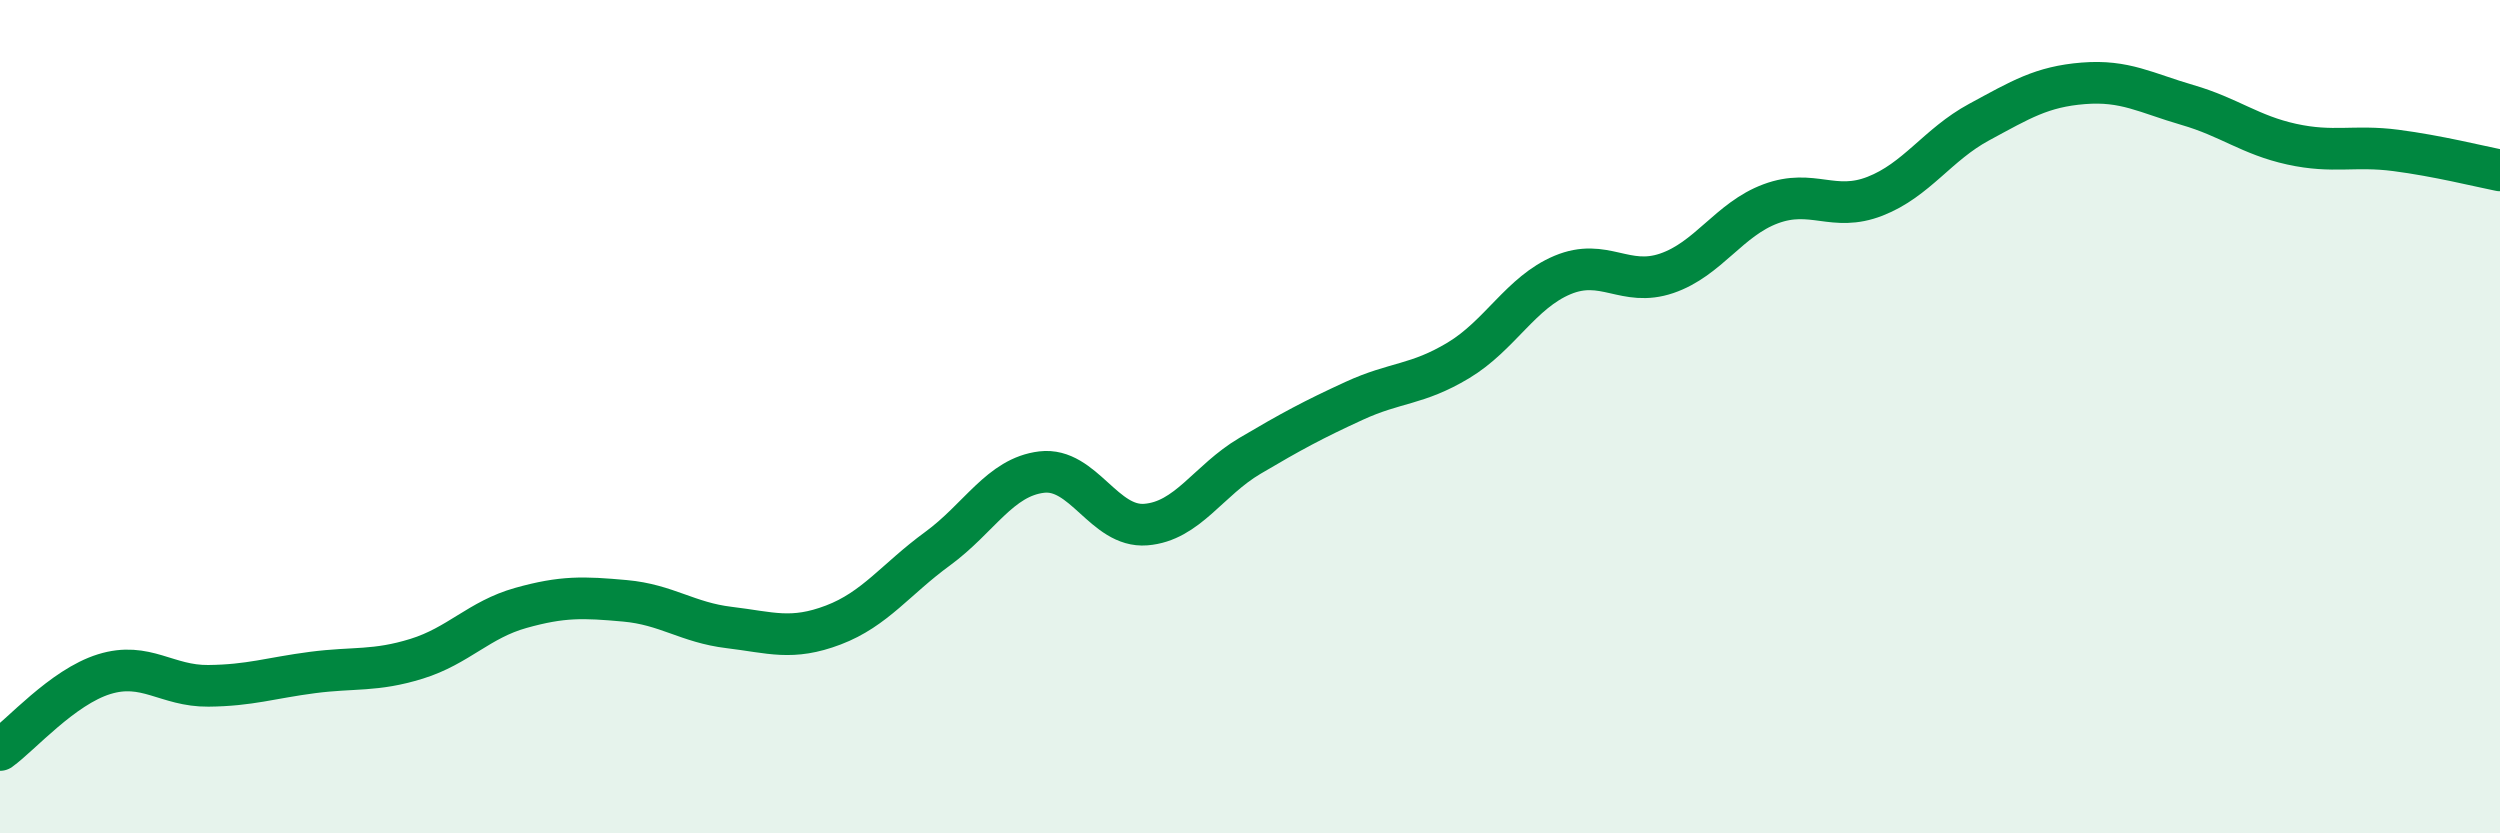
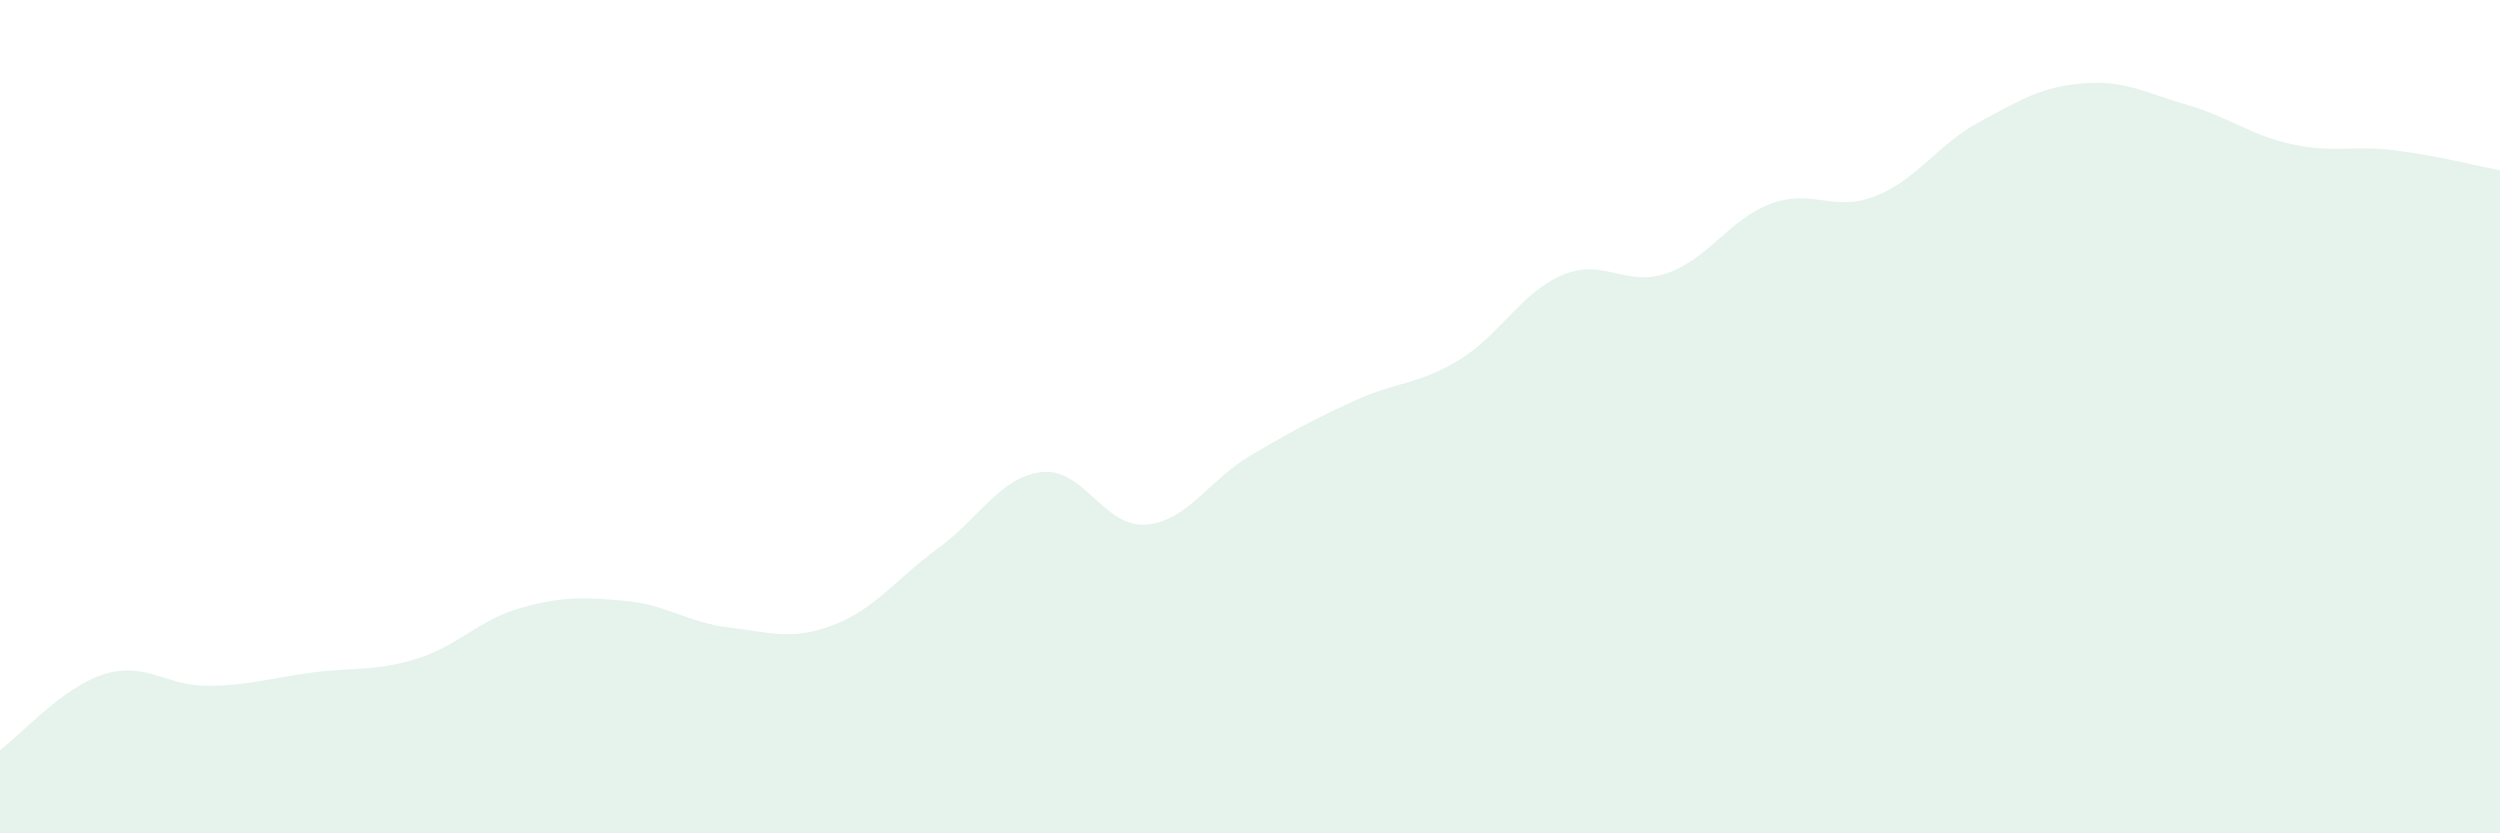
<svg xmlns="http://www.w3.org/2000/svg" width="60" height="20" viewBox="0 0 60 20">
  <path d="M 0,18 C 0.5,17.64 1.5,16.49 2.5,16.18 C 3.5,15.87 4,16.47 5,16.46 C 6,16.45 6.5,16.27 7.5,16.14 C 8.5,16.01 9,16.12 10,15.81 C 11,15.5 11.5,14.87 12.5,14.59 C 13.5,14.31 14,14.33 15,14.42 C 16,14.51 16.5,14.94 17.5,15.06 C 18.5,15.18 19,15.38 20,15 C 21,14.62 21.5,13.9 22.5,13.17 C 23.5,12.44 24,11.45 25,11.33 C 26,11.21 26.5,12.67 27.5,12.59 C 28.5,12.51 29,11.53 30,10.94 C 31,10.35 31.5,10.08 32.5,9.62 C 33.5,9.16 34,9.25 35,8.65 C 36,8.05 36.5,7.02 37.5,6.6 C 38.5,6.18 39,6.9 40,6.56 C 41,6.22 41.5,5.26 42.5,4.89 C 43.5,4.52 44,5.1 45,4.71 C 46,4.32 46.5,3.47 47.5,2.93 C 48.5,2.39 49,2.08 50,2 C 51,1.92 51.5,2.23 52.5,2.52 C 53.5,2.81 54,3.24 55,3.46 C 56,3.68 56.5,3.48 57.5,3.61 C 58.5,3.74 59.5,3.99 60,4.09L60 20L0 20Z" fill="#008740" opacity="0.1" stroke-linecap="round" stroke-linejoin="round" />
-   <path d="M 0,18 C 0.5,17.64 1.5,16.49 2.5,16.18 C 3.5,15.87 4,16.47 5,16.46 C 6,16.45 6.5,16.27 7.5,16.14 C 8.5,16.01 9,16.12 10,15.81 C 11,15.5 11.5,14.87 12.5,14.59 C 13.5,14.31 14,14.33 15,14.42 C 16,14.51 16.5,14.94 17.5,15.06 C 18.5,15.18 19,15.38 20,15 C 21,14.62 21.5,13.9 22.5,13.17 C 23.5,12.44 24,11.45 25,11.33 C 26,11.21 26.5,12.67 27.5,12.59 C 28.5,12.51 29,11.53 30,10.94 C 31,10.35 31.5,10.08 32.5,9.62 C 33.5,9.16 34,9.25 35,8.65 C 36,8.05 36.5,7.02 37.5,6.6 C 38.5,6.18 39,6.9 40,6.56 C 41,6.22 41.5,5.26 42.5,4.89 C 43.5,4.52 44,5.1 45,4.71 C 46,4.32 46.5,3.47 47.5,2.93 C 48.5,2.39 49,2.08 50,2 C 51,1.92 51.5,2.23 52.5,2.52 C 53.5,2.81 54,3.24 55,3.46 C 56,3.68 56.5,3.48 57.5,3.61 C 58.5,3.74 59.5,3.99 60,4.09" stroke="#008740" stroke-width="1" fill="none" stroke-linecap="round" stroke-linejoin="round" />
</svg>